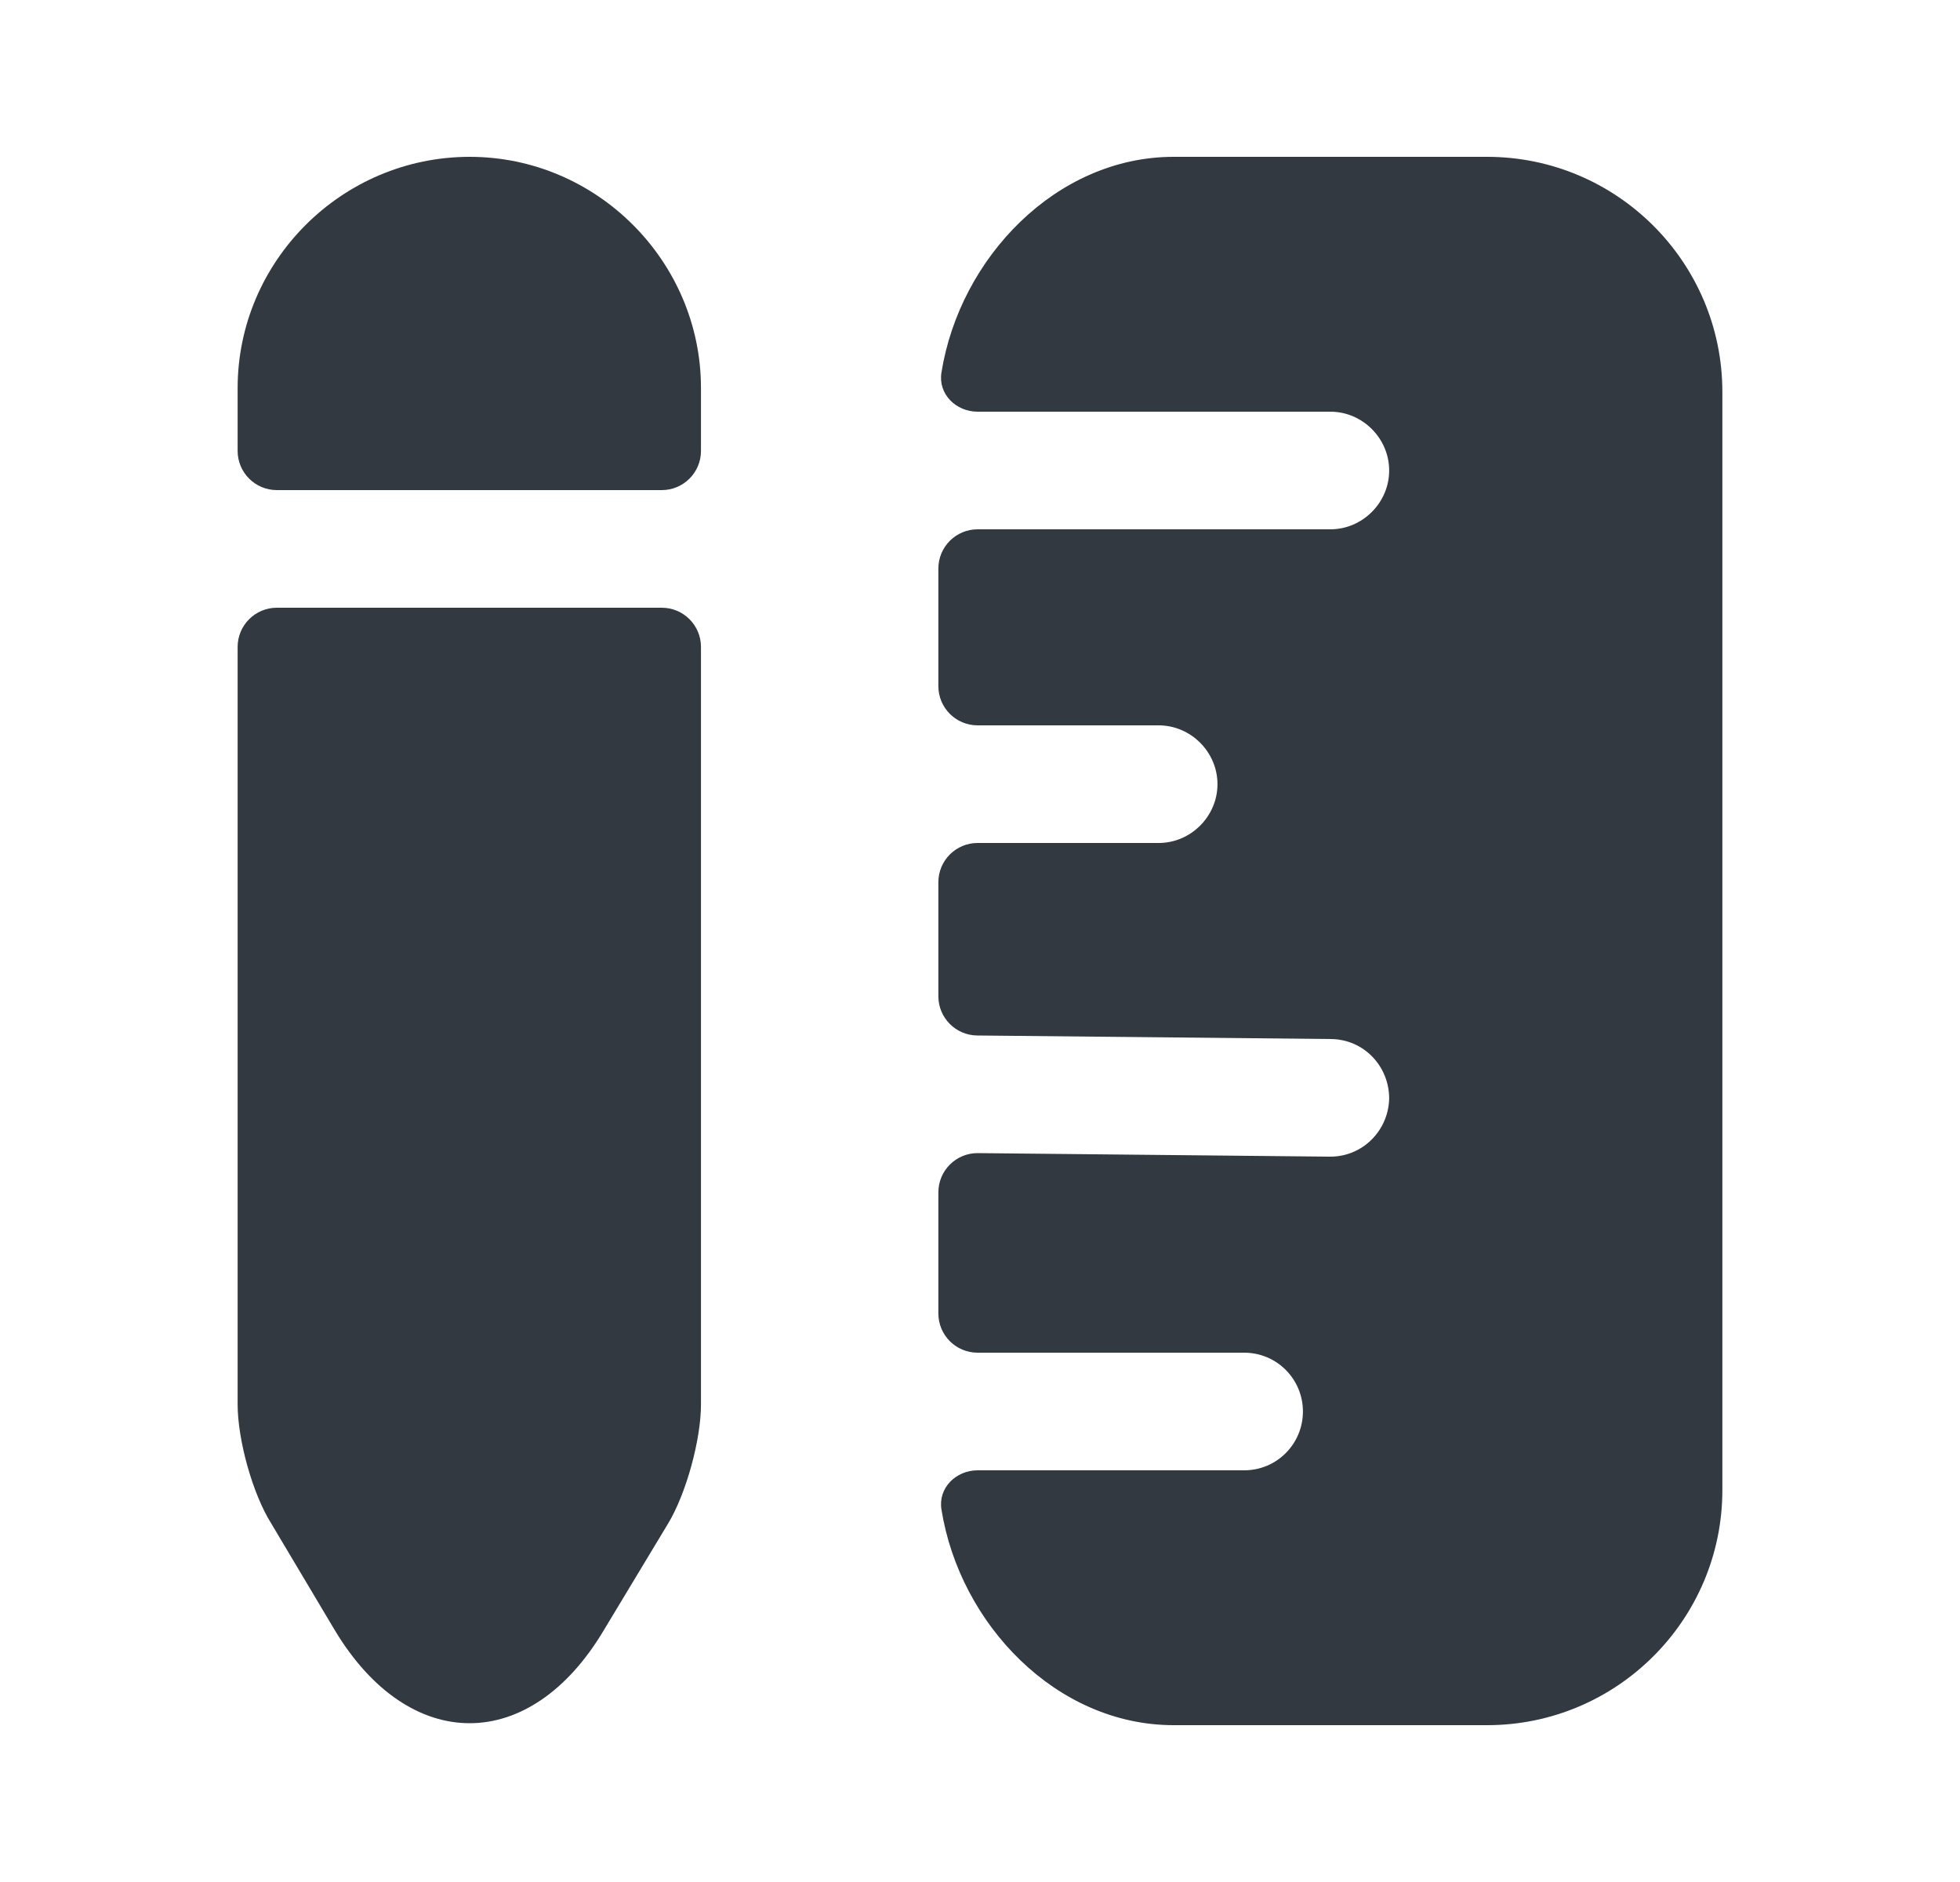
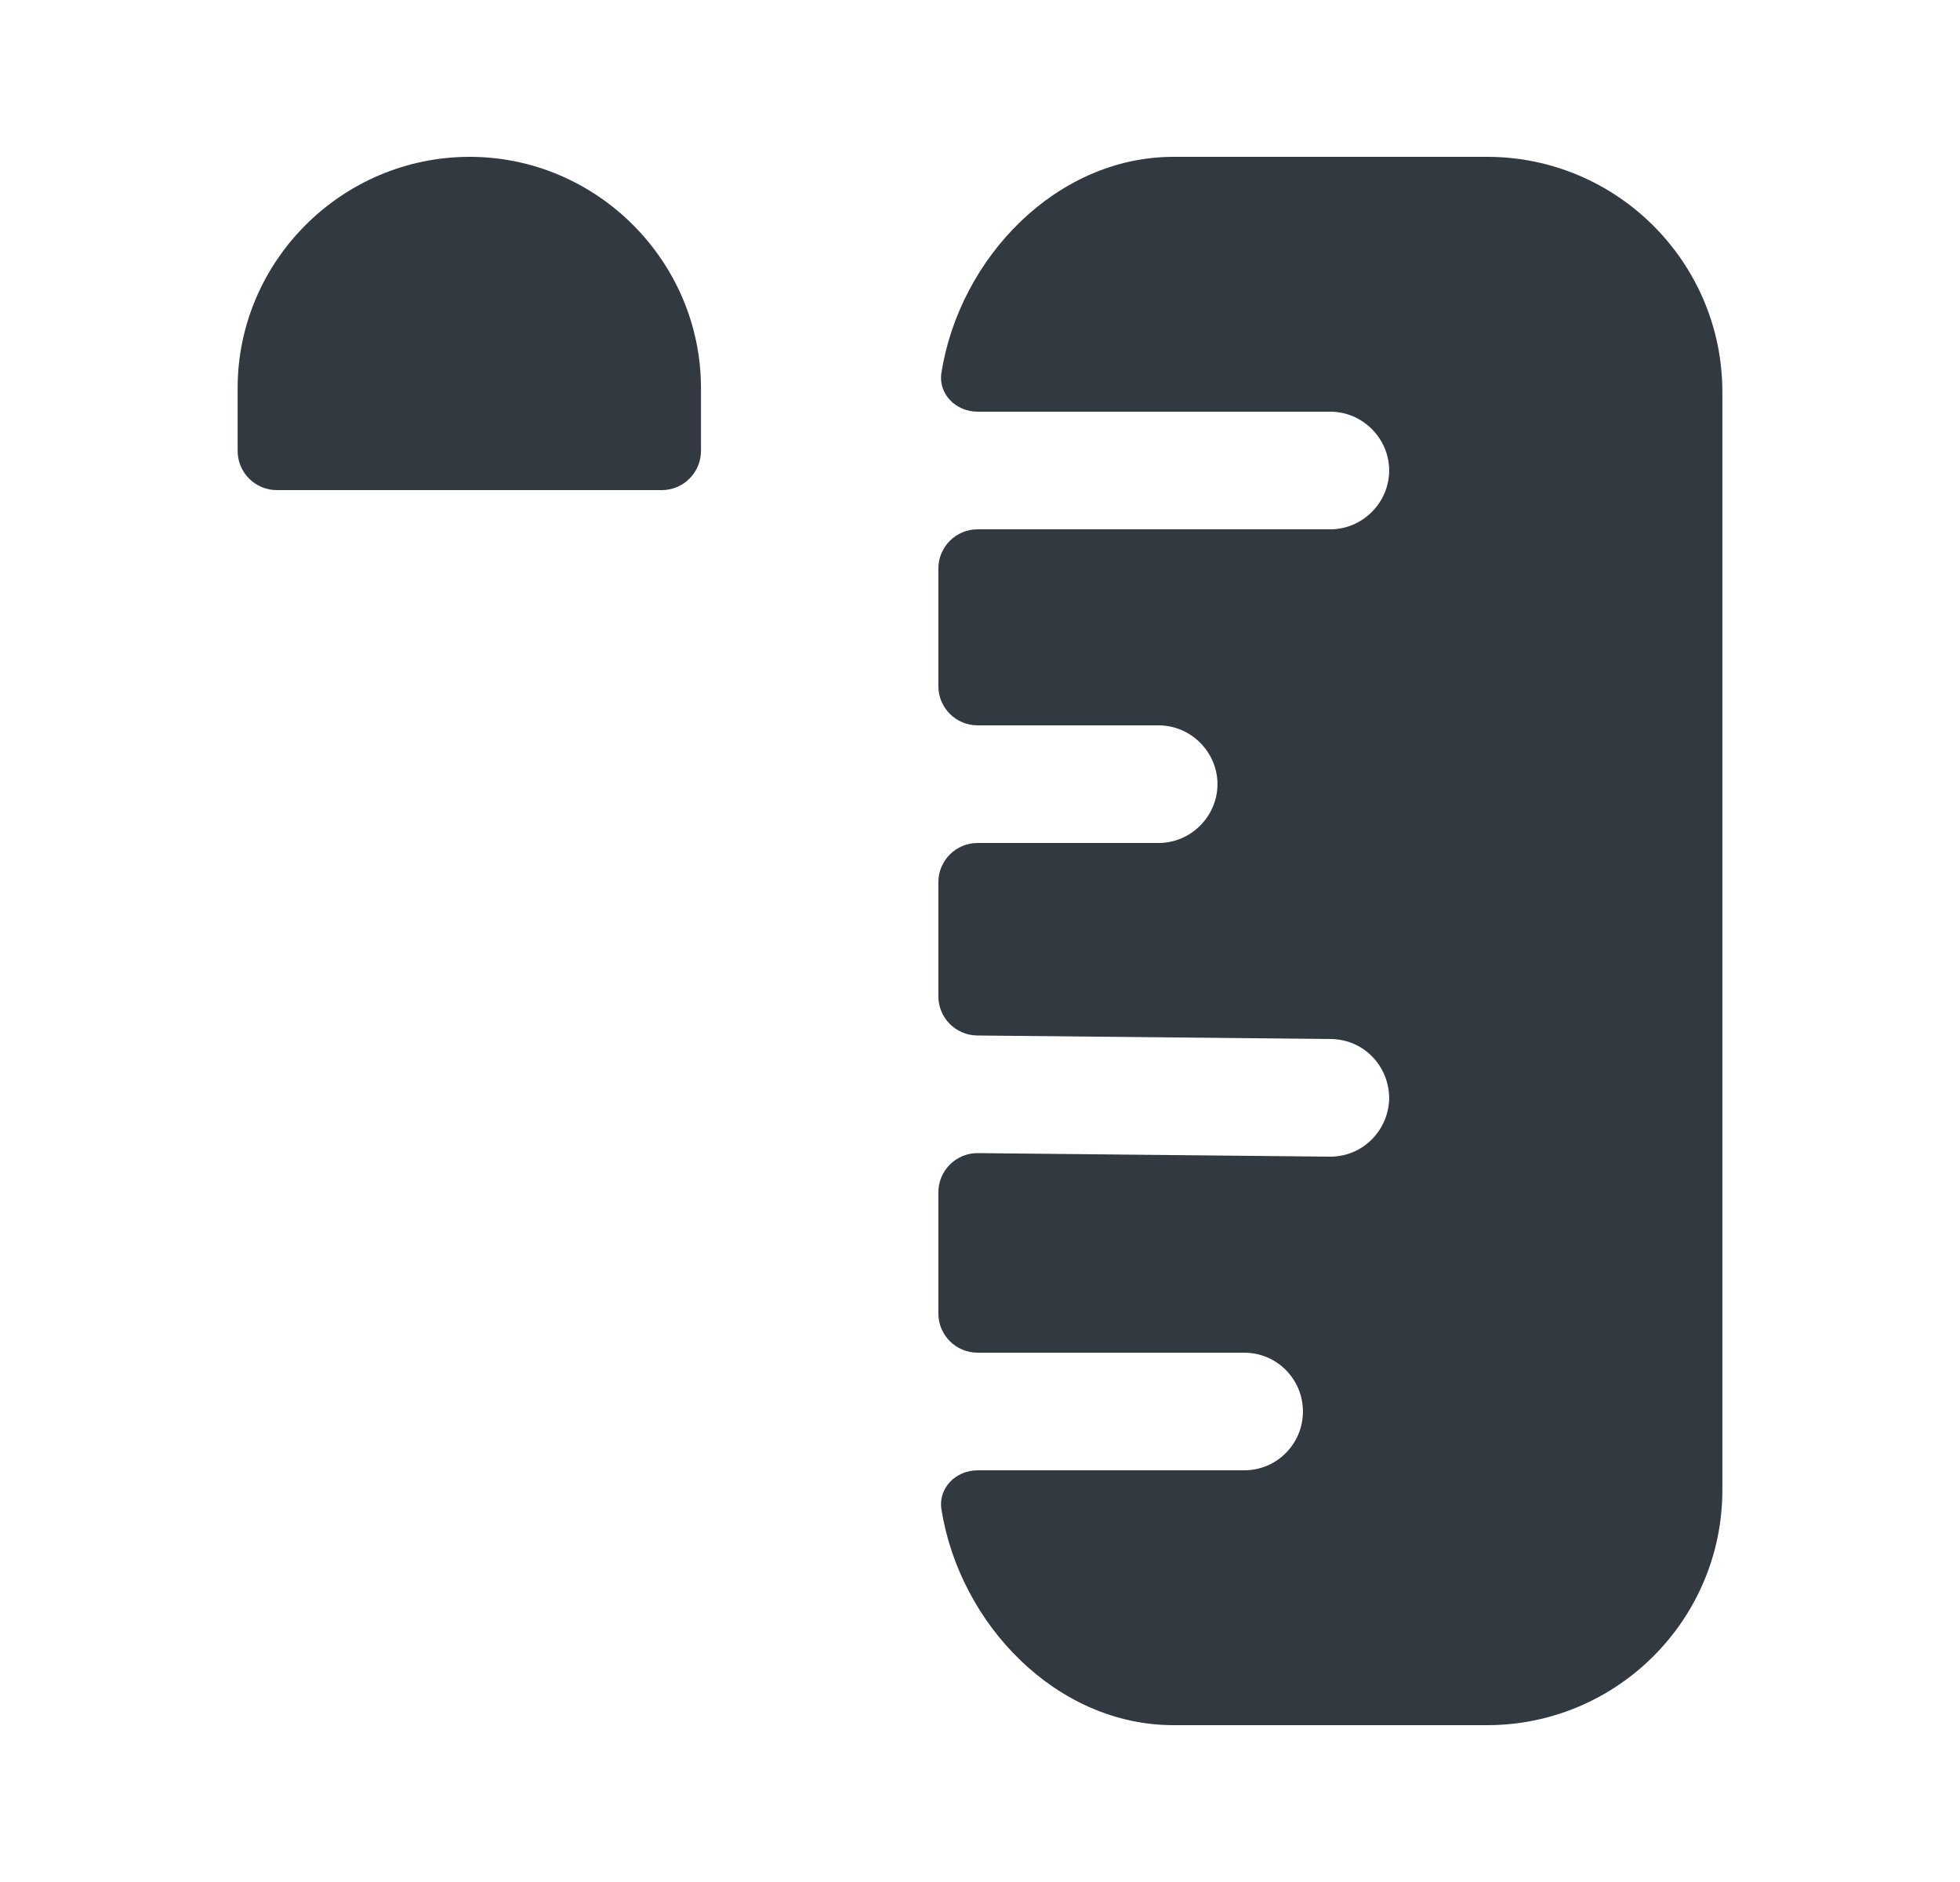
<svg xmlns="http://www.w3.org/2000/svg" width="25" height="24" viewBox="0 0 25 24" fill="none">
  <path d="M18.969 2H14.969C13.476 2 12.242 3.286 12.008 4.752C11.965 5.025 12.193 5.25 12.469 5.25H16.969C17.379 5.25 17.719 5.59 17.719 6C17.719 6.41 17.379 6.75 16.969 6.75H12.469C12.193 6.75 11.969 6.974 11.969 7.25V8.75C11.969 9.026 12.193 9.25 12.469 9.25H14.779C15.189 9.25 15.529 9.59 15.529 10C15.529 10.41 15.189 10.75 14.779 10.75H12.469C12.193 10.75 11.969 10.974 11.969 11.25V12.705C11.969 12.979 12.19 13.202 12.464 13.205L16.969 13.25C17.389 13.25 17.719 13.59 17.719 14.01C17.709 14.42 17.379 14.75 16.969 14.75C16.959 14.75 16.959 14.75 16.959 14.75L12.474 14.705C12.196 14.702 11.969 14.927 11.969 15.205V16.75C11.969 17.026 12.193 17.25 12.469 17.25H15.869C16.289 17.25 16.619 17.59 16.619 18C16.619 18.41 16.289 18.75 15.869 18.75H12.469C12.193 18.75 11.965 18.975 12.008 19.248C12.242 20.714 13.476 22 14.969 22H18.969C20.619 22 21.969 20.66 21.969 19V5C21.969 3.34 20.619 2 18.969 2Z" fill="#323941" />
  <path d="M8.941 4.95V5.75C8.941 6.026 8.717 6.25 8.441 6.25H3.531C3.255 6.25 3.031 6.026 3.031 5.75V4.95C3.031 3.33 4.361 2 5.991 2C7.611 2 8.941 3.33 8.941 4.95Z" fill="#323941" />
-   <path d="M3.031 17.91C3.031 18.36 3.221 19.05 3.461 19.43L4.271 20.79C5.221 22.37 6.761 22.37 7.701 20.79L8.521 19.43C8.751 19.05 8.941 18.36 8.941 17.91V8.25C8.941 7.974 8.717 7.75 8.441 7.75H3.531C3.255 7.75 3.031 7.974 3.031 8.25V17.91Z" fill="#323941" />
</svg>